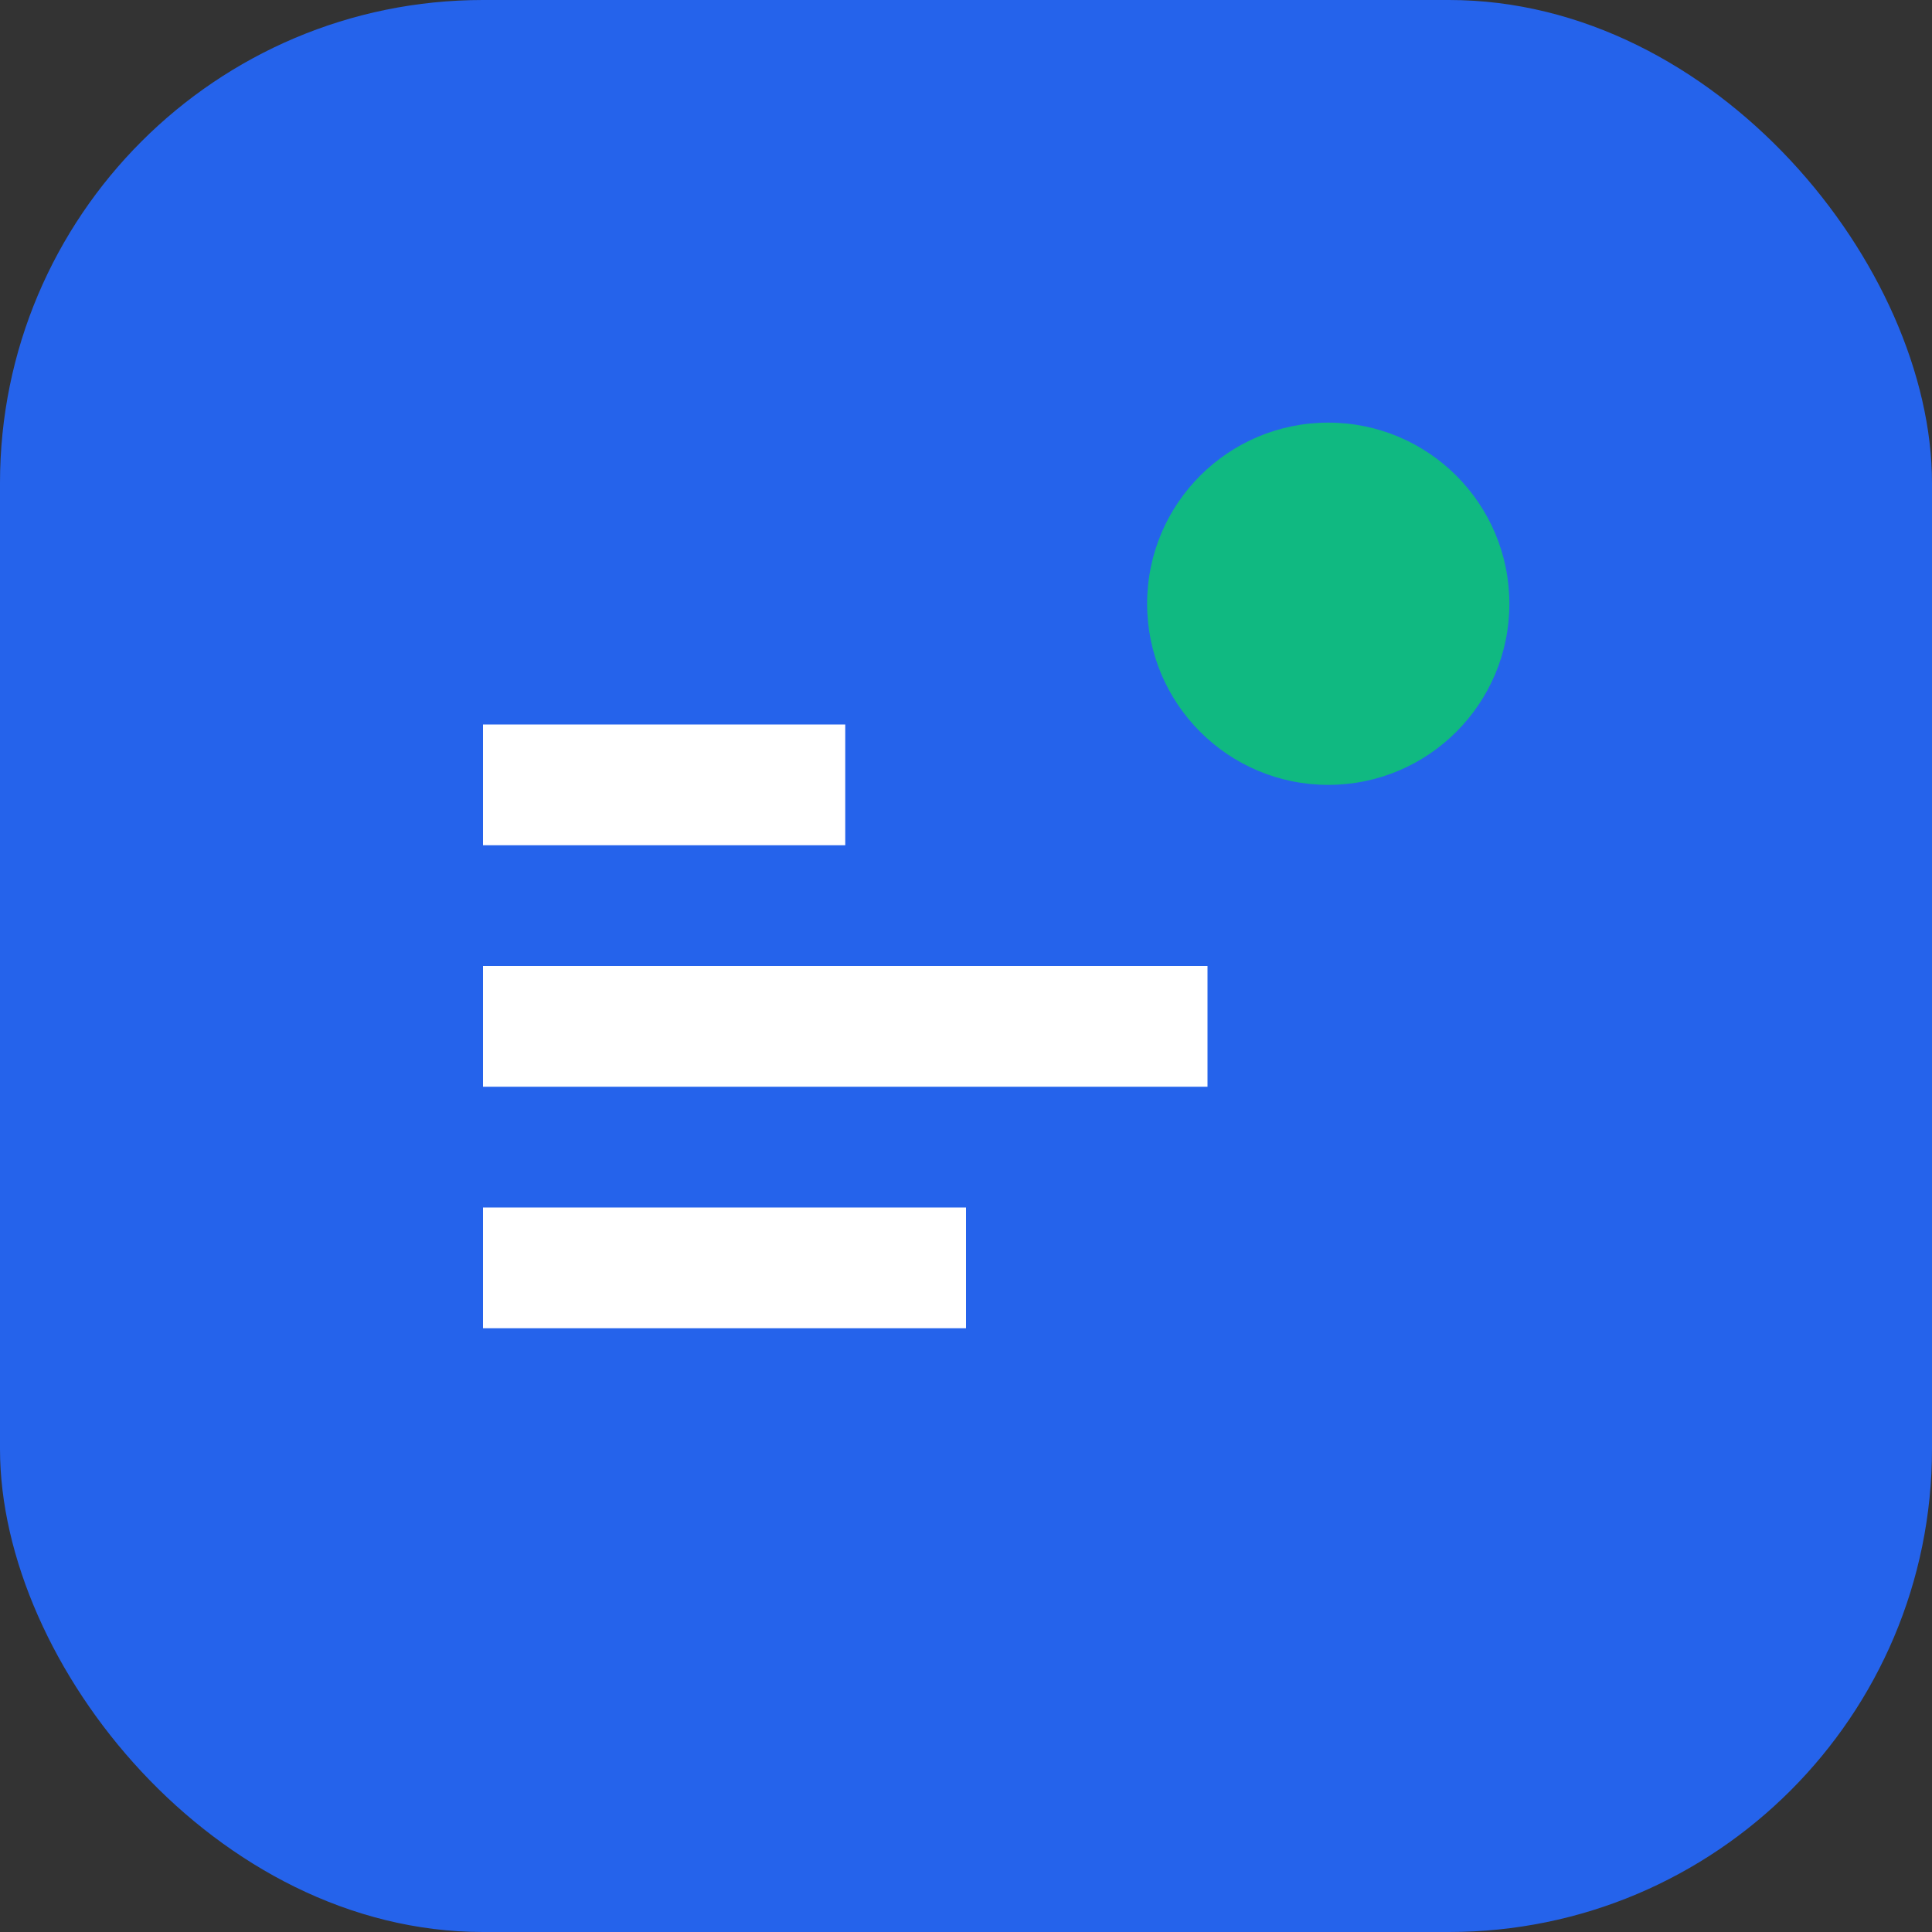
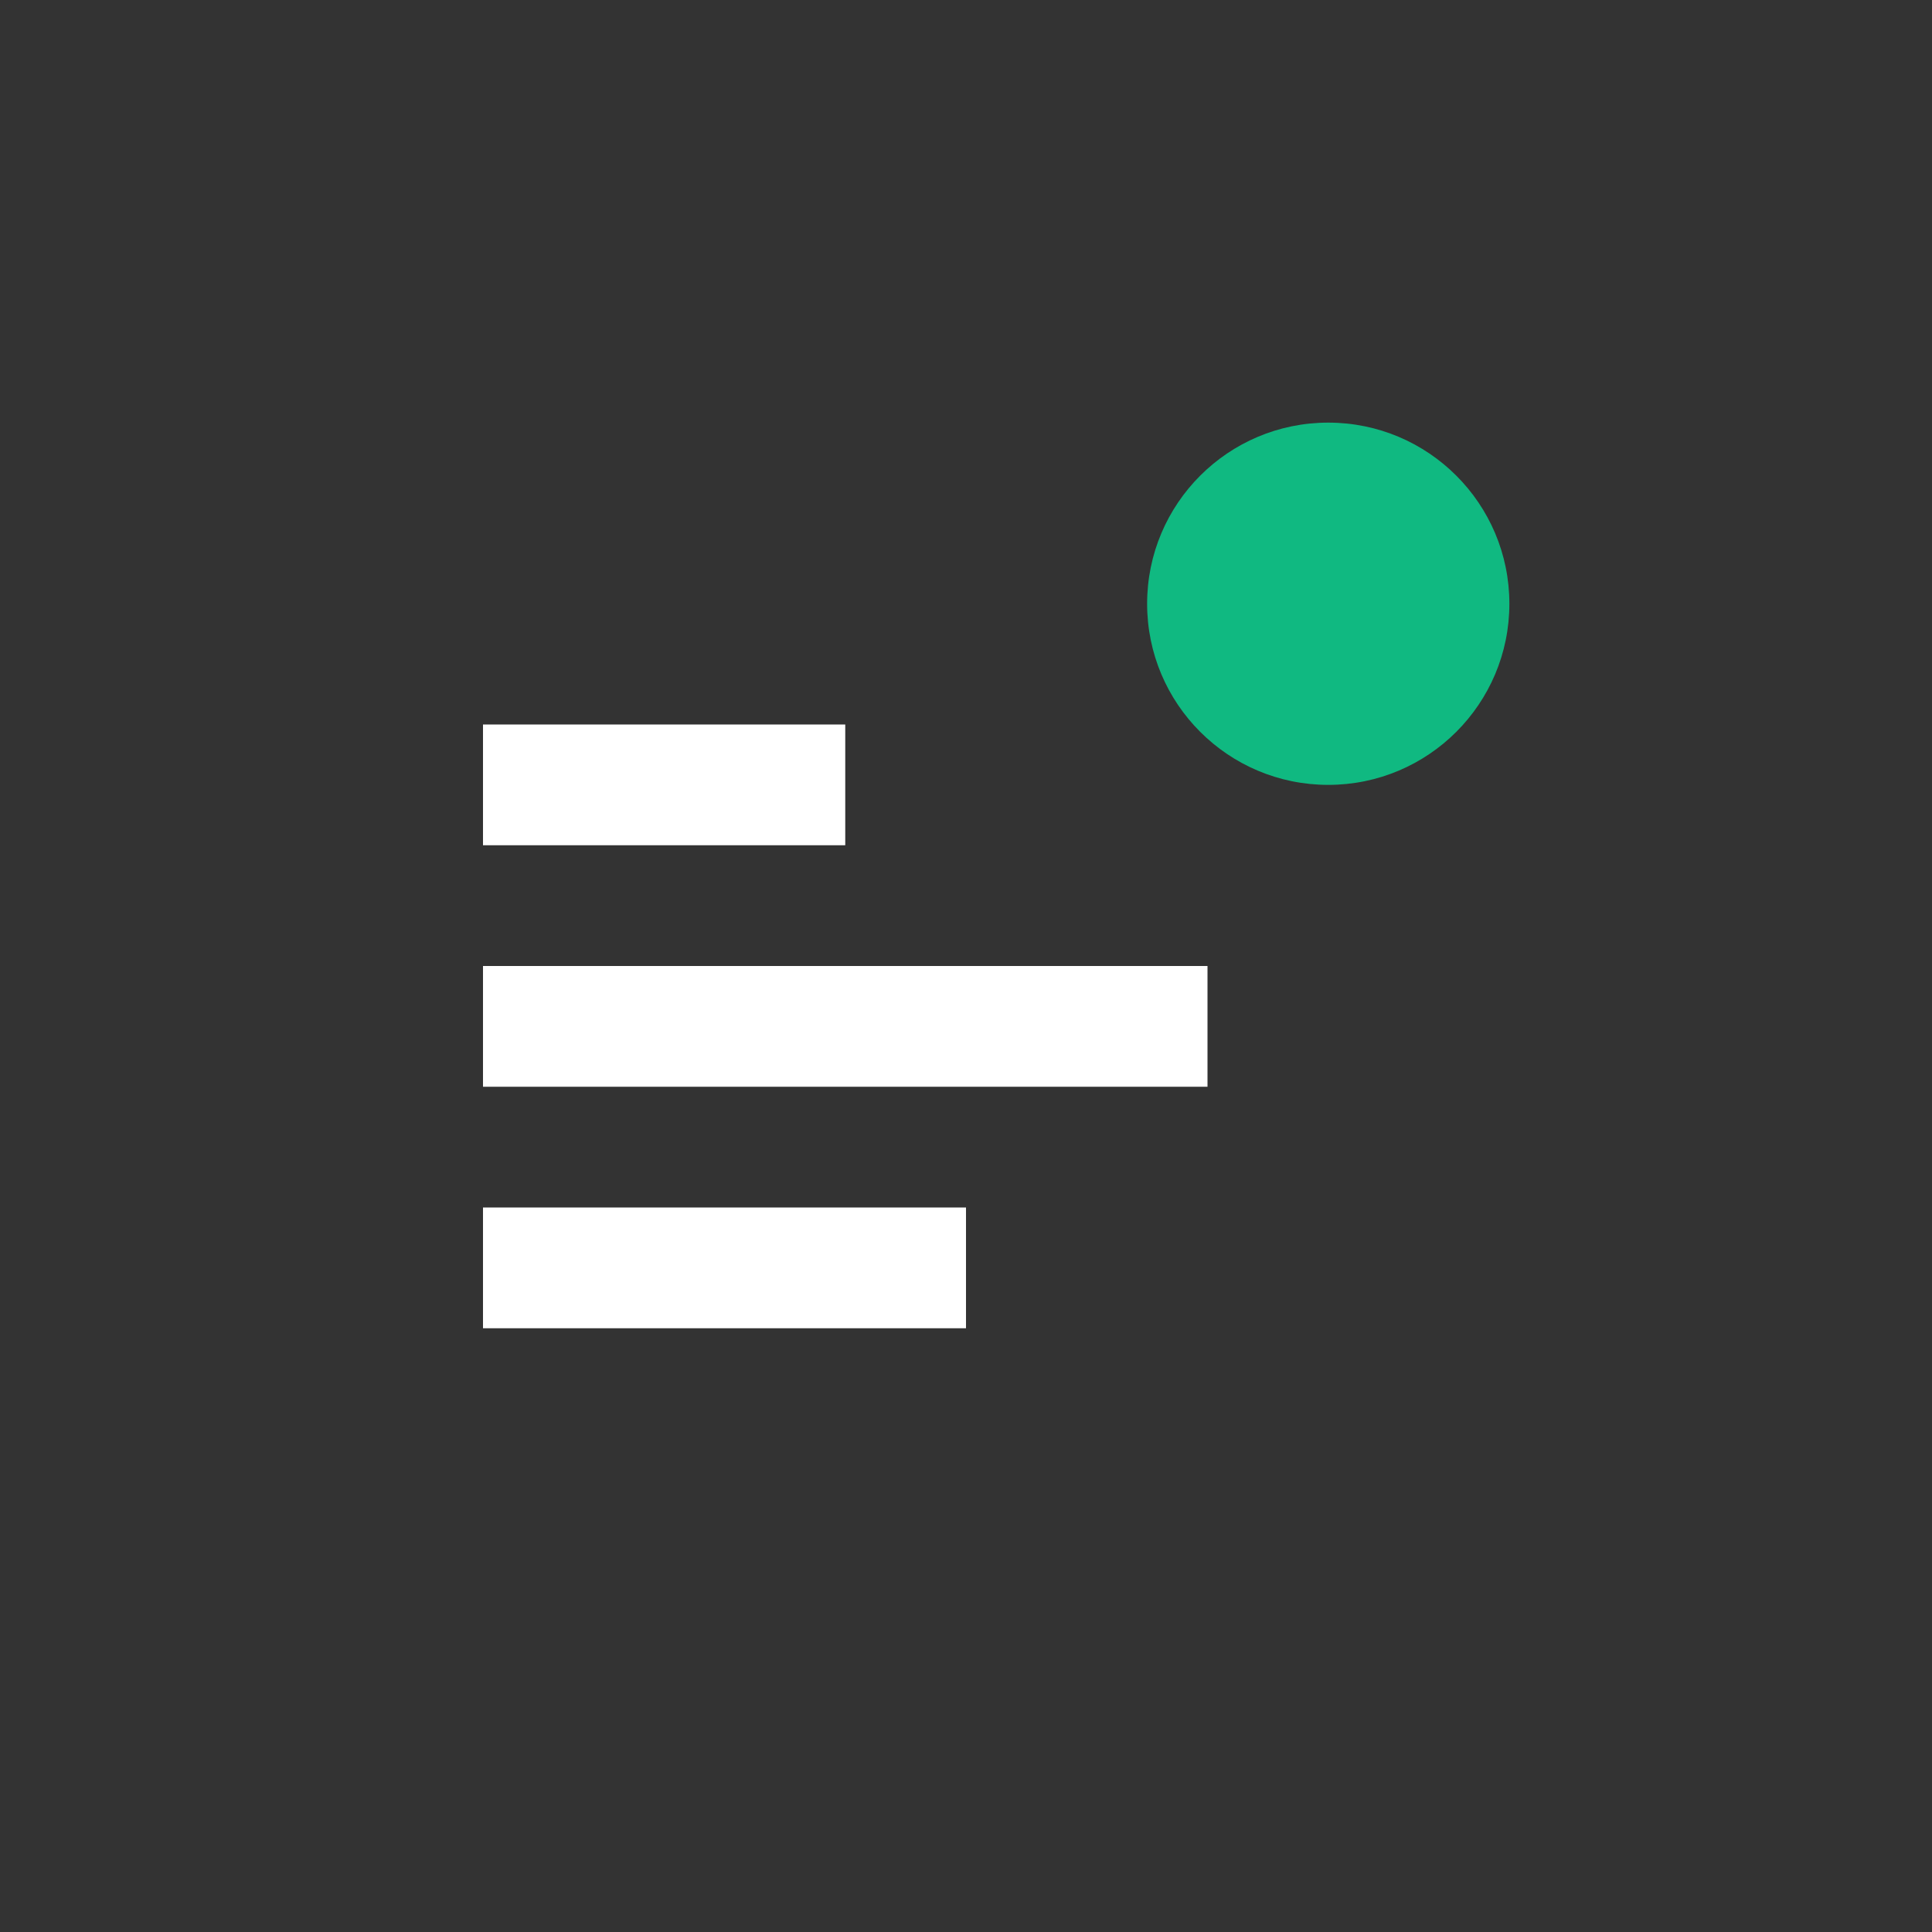
<svg xmlns="http://www.w3.org/2000/svg" width="32" height="32" viewBox="0 0 32 32" fill="none">
  <rect x="0" y="0" width="32" height="32" fill="#333333" stroke="none" />
-   <rect width="32" height="32" rx="8" fill="#2563eb" />
  <path d="M8 12h6v2H8v-2zm0 4h12v2H8v-2zm0 4h8v2H8v-2z" fill="white" />
  <circle cx="22" cy="10" r="3" fill="#10b981" />
</svg>